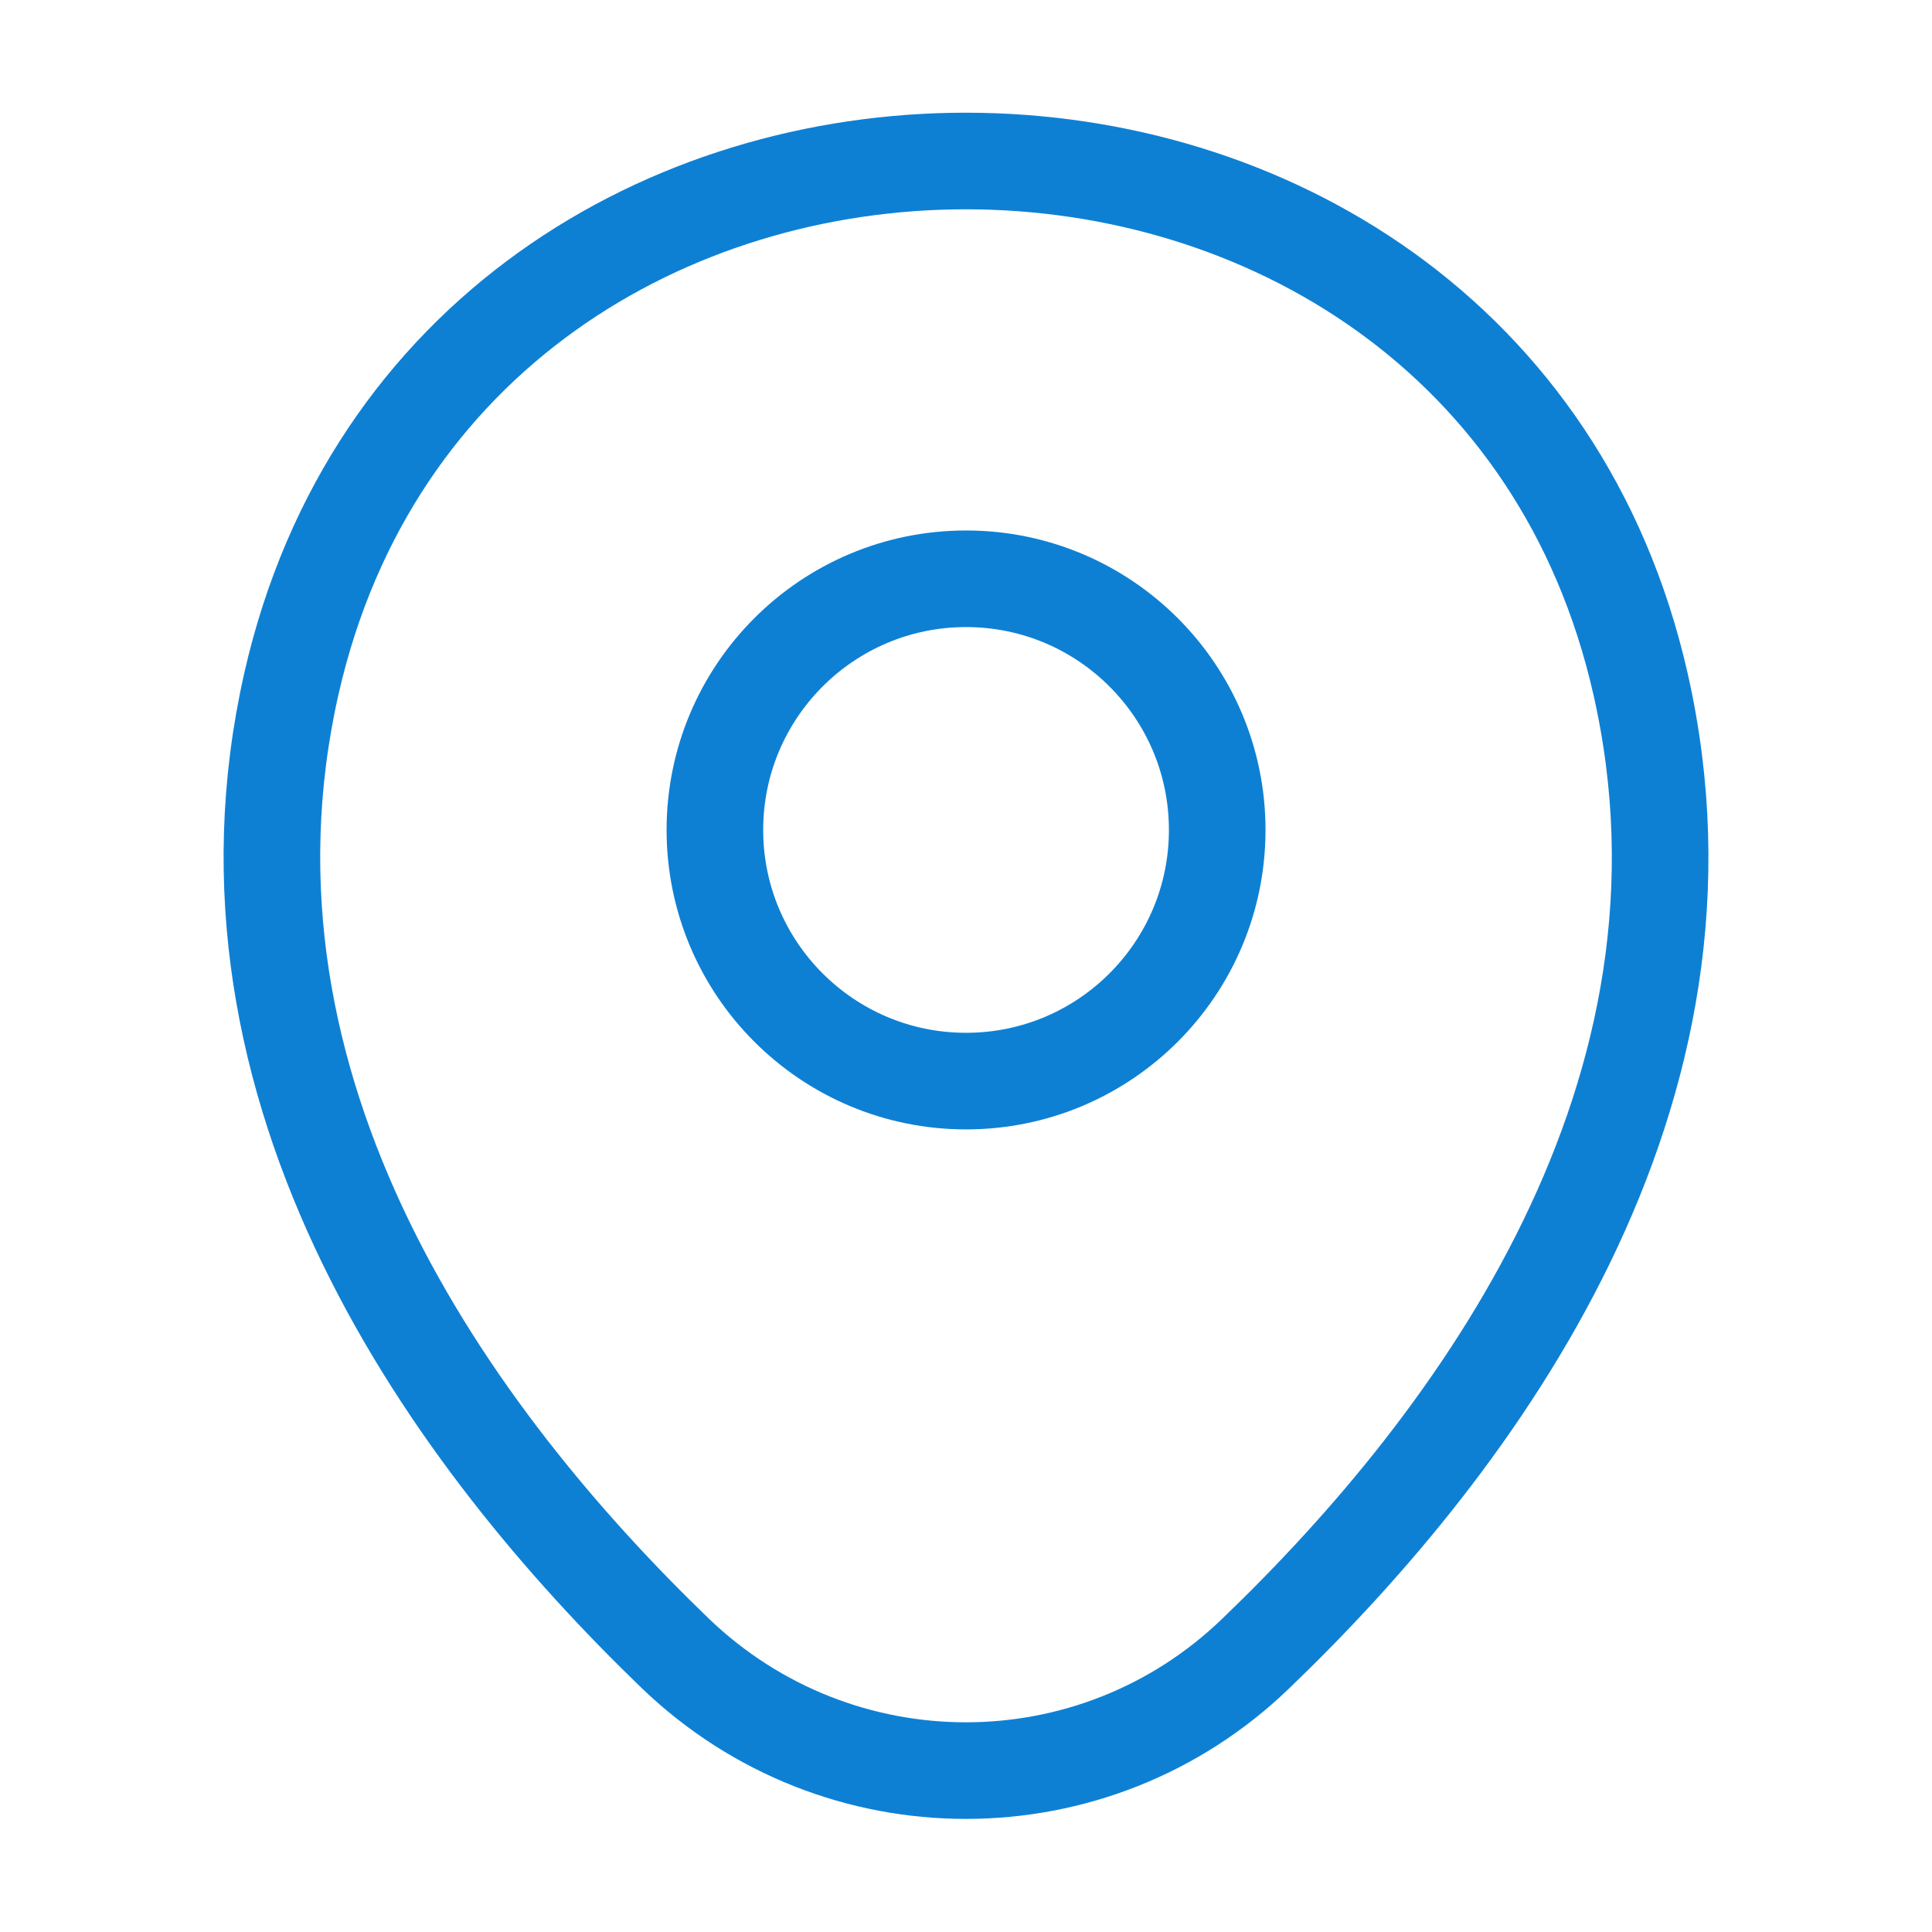
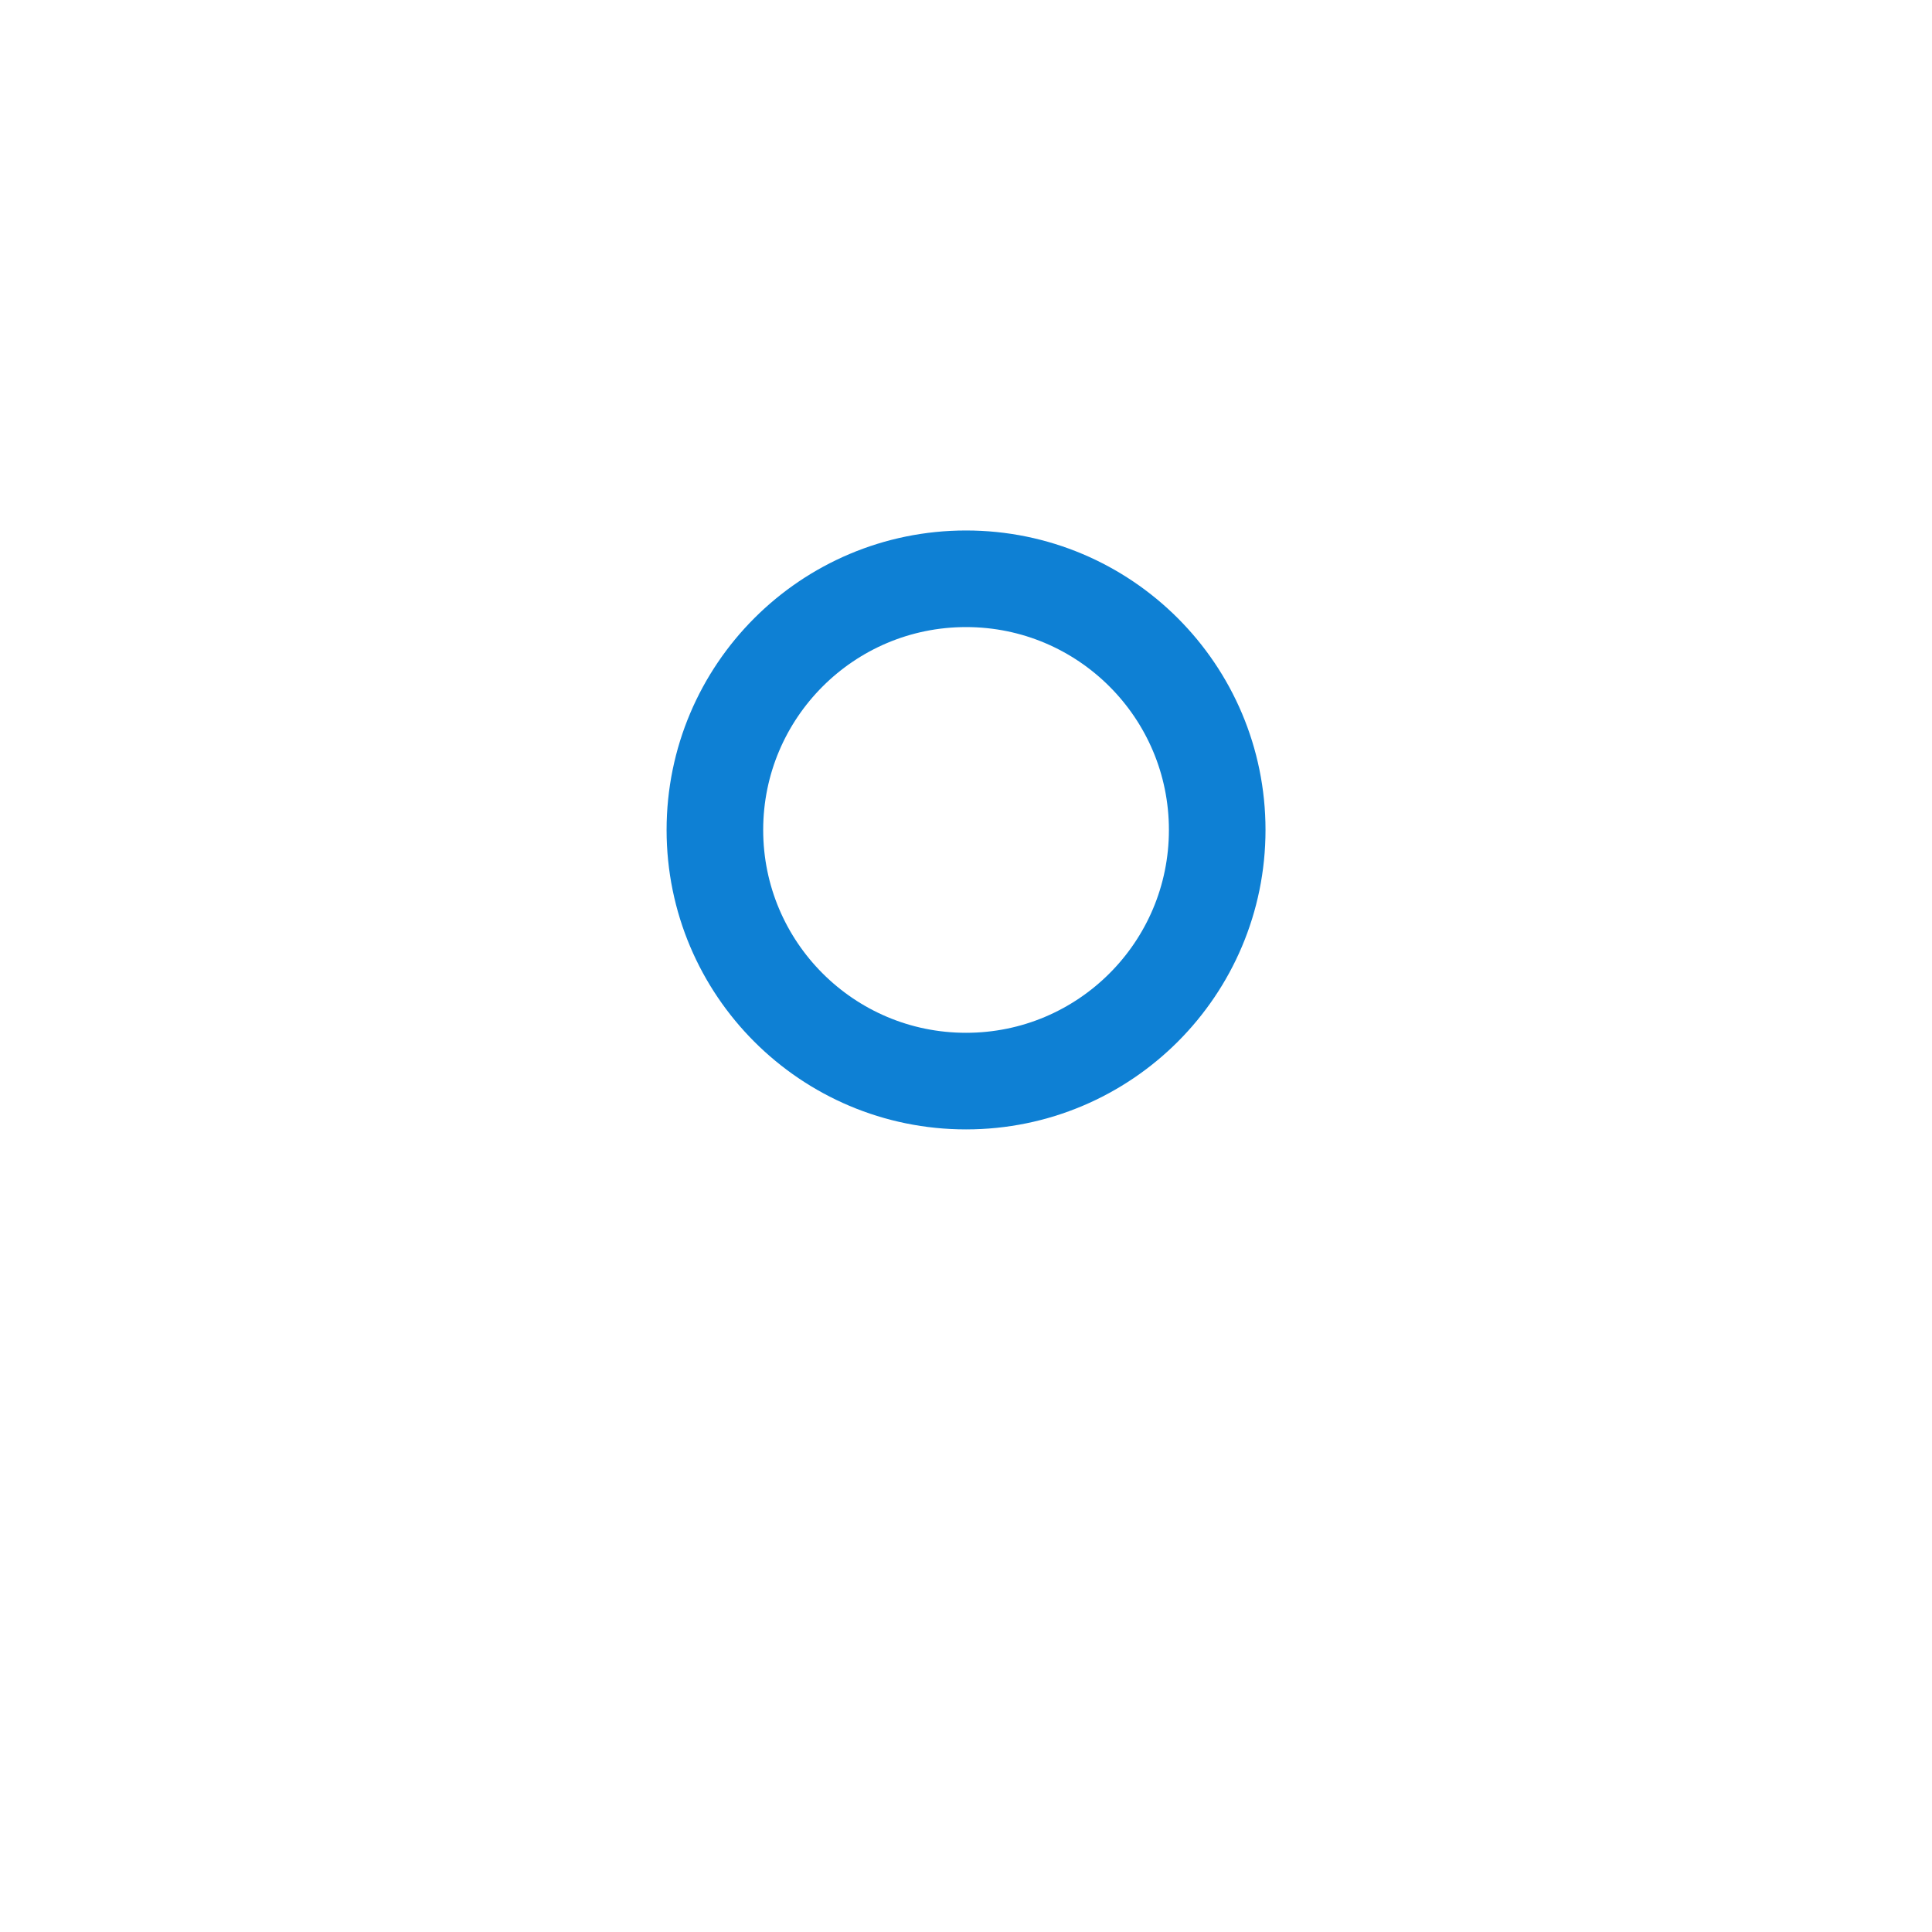
<svg xmlns="http://www.w3.org/2000/svg" width="40" height="40" viewBox="0 0 40 40" fill="none">
  <path d="M20.001 22.383C22.873 22.383 25.201 20.055 25.201 17.183C25.201 14.312 22.873 11.983 20.001 11.983C17.129 11.983 14.801 14.312 14.801 17.183C14.801 20.055 17.129 22.383 20.001 22.383Z" stroke="#0E80D4" stroke-width="2" />
-   <path d="M6.034 14.15C9.317 -0.283 30.7 -0.267 33.967 14.167C35.883 22.633 30.617 29.8 26 34.233C22.65 37.467 17.35 37.467 13.983 34.233C9.383 29.8 4.117 22.617 6.034 14.15Z" stroke="#0E80D4" stroke-width="2" />
</svg>